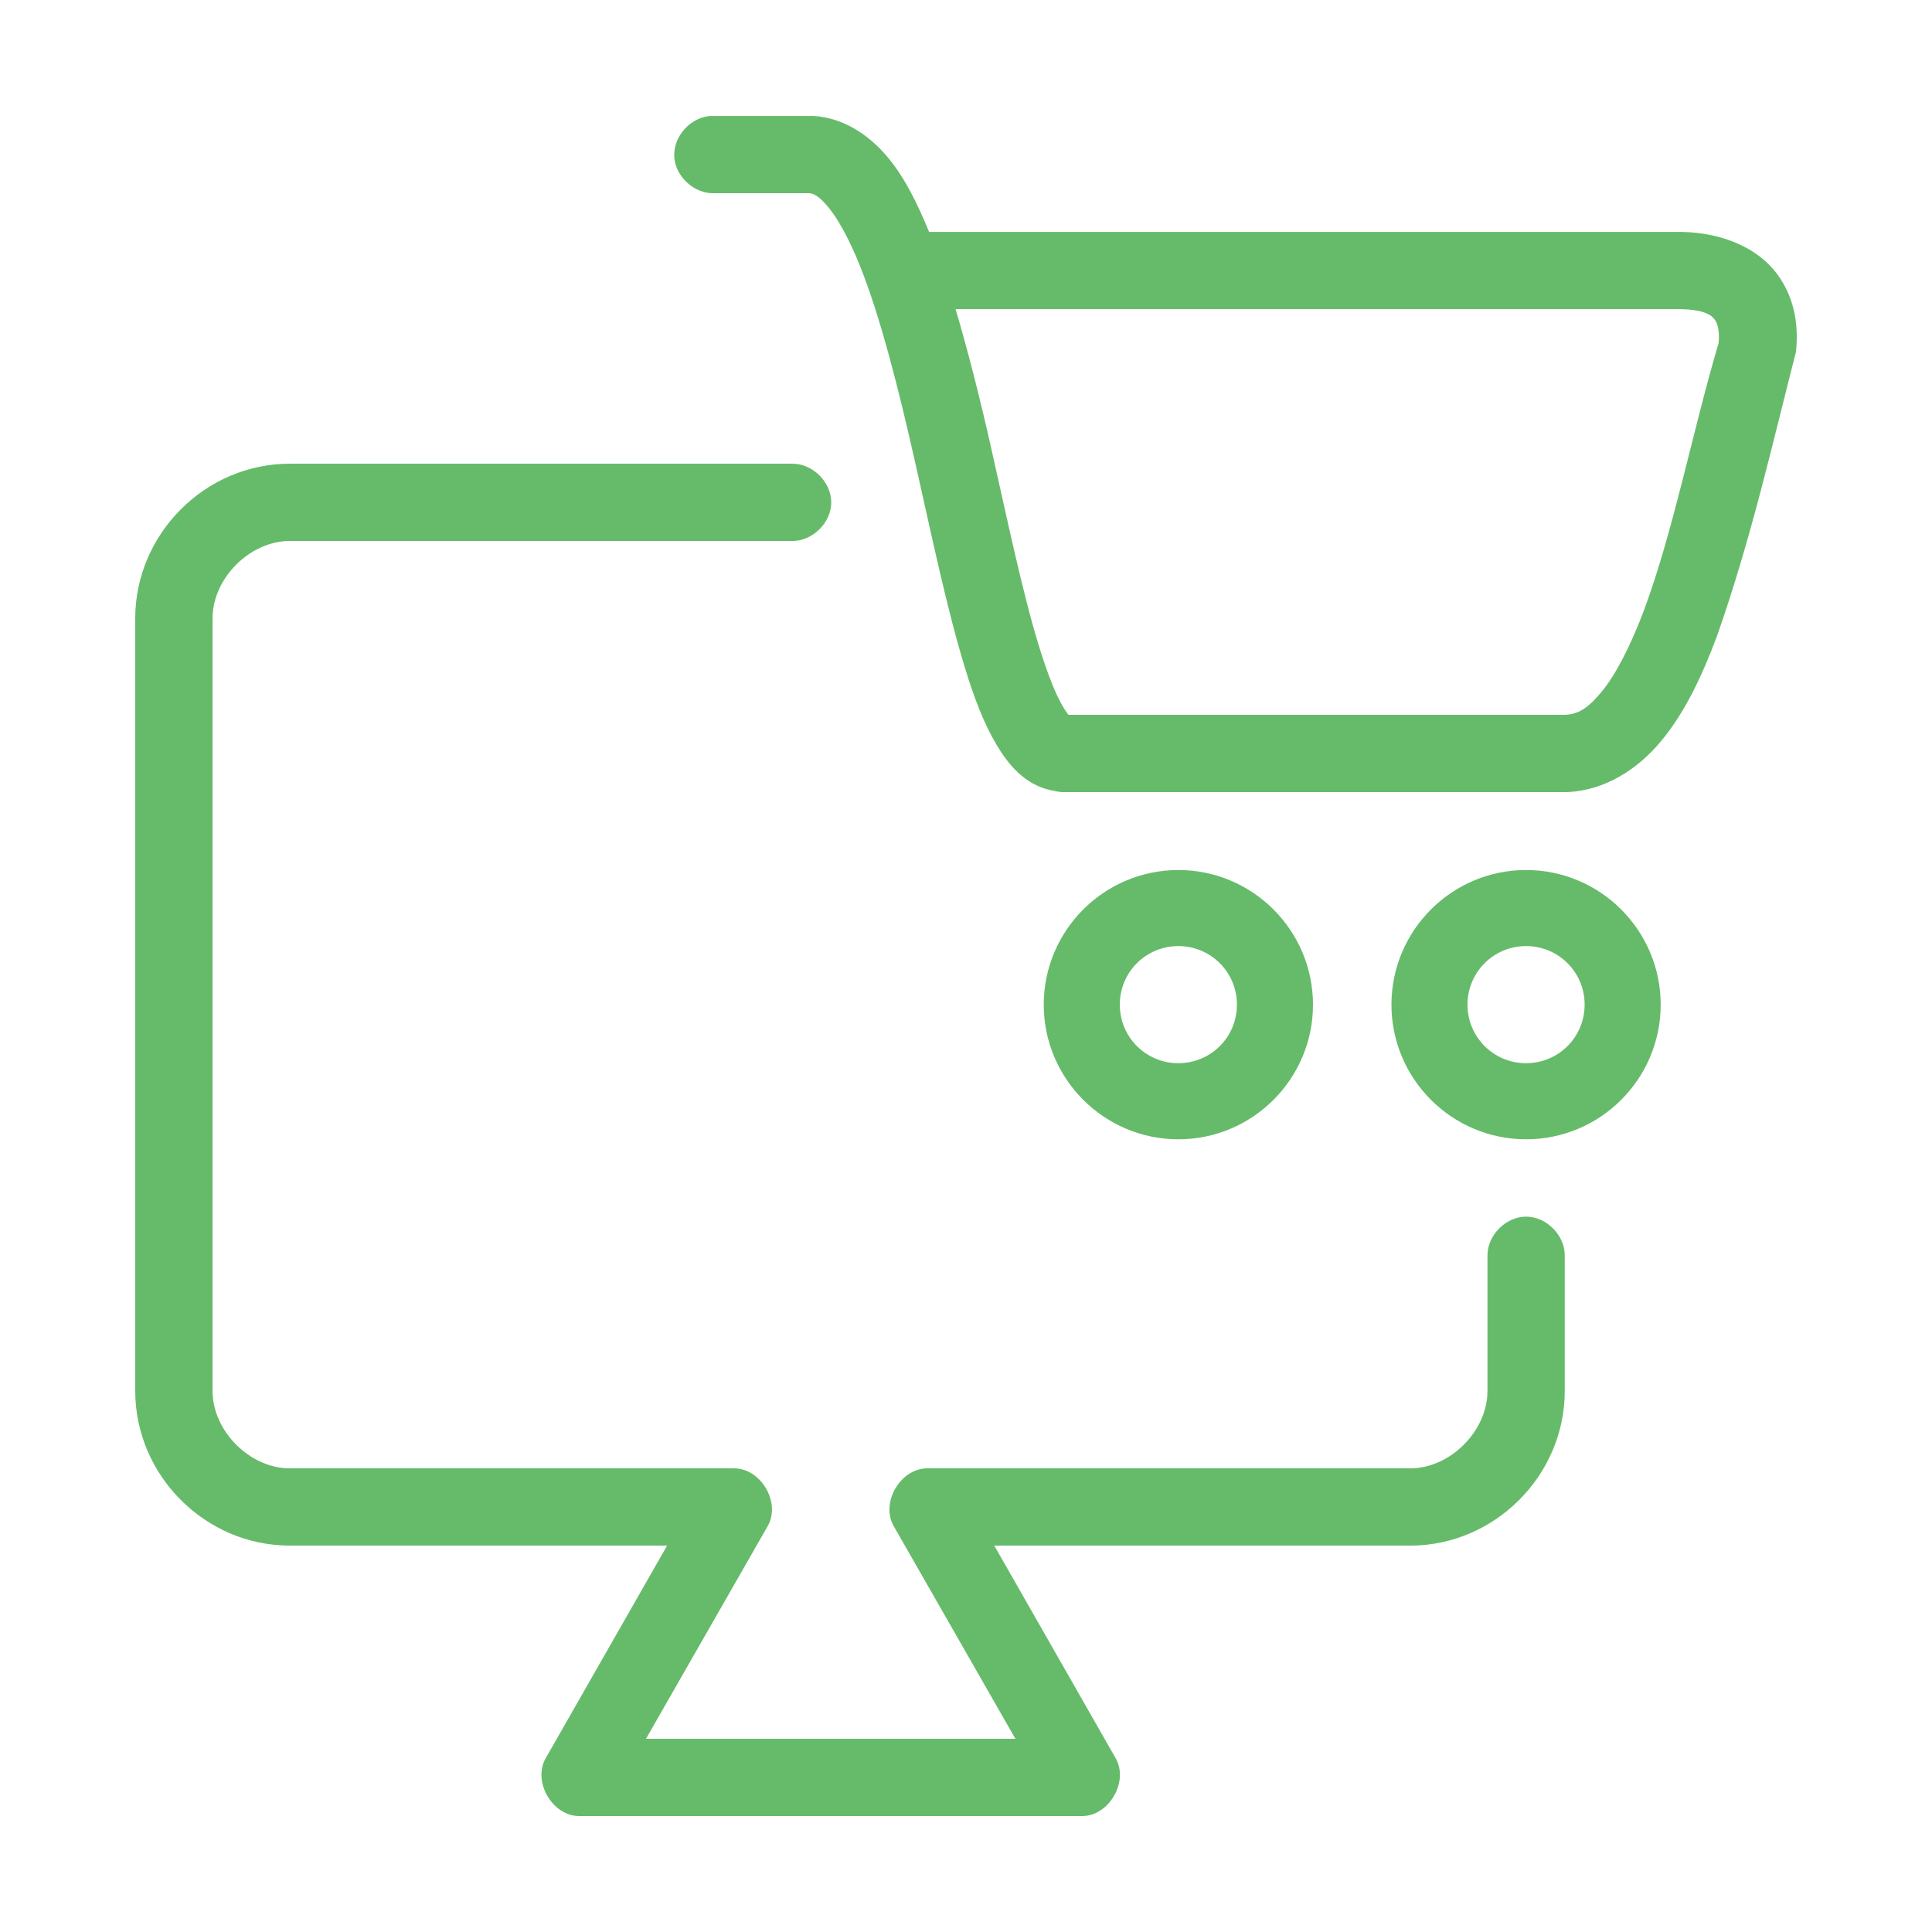
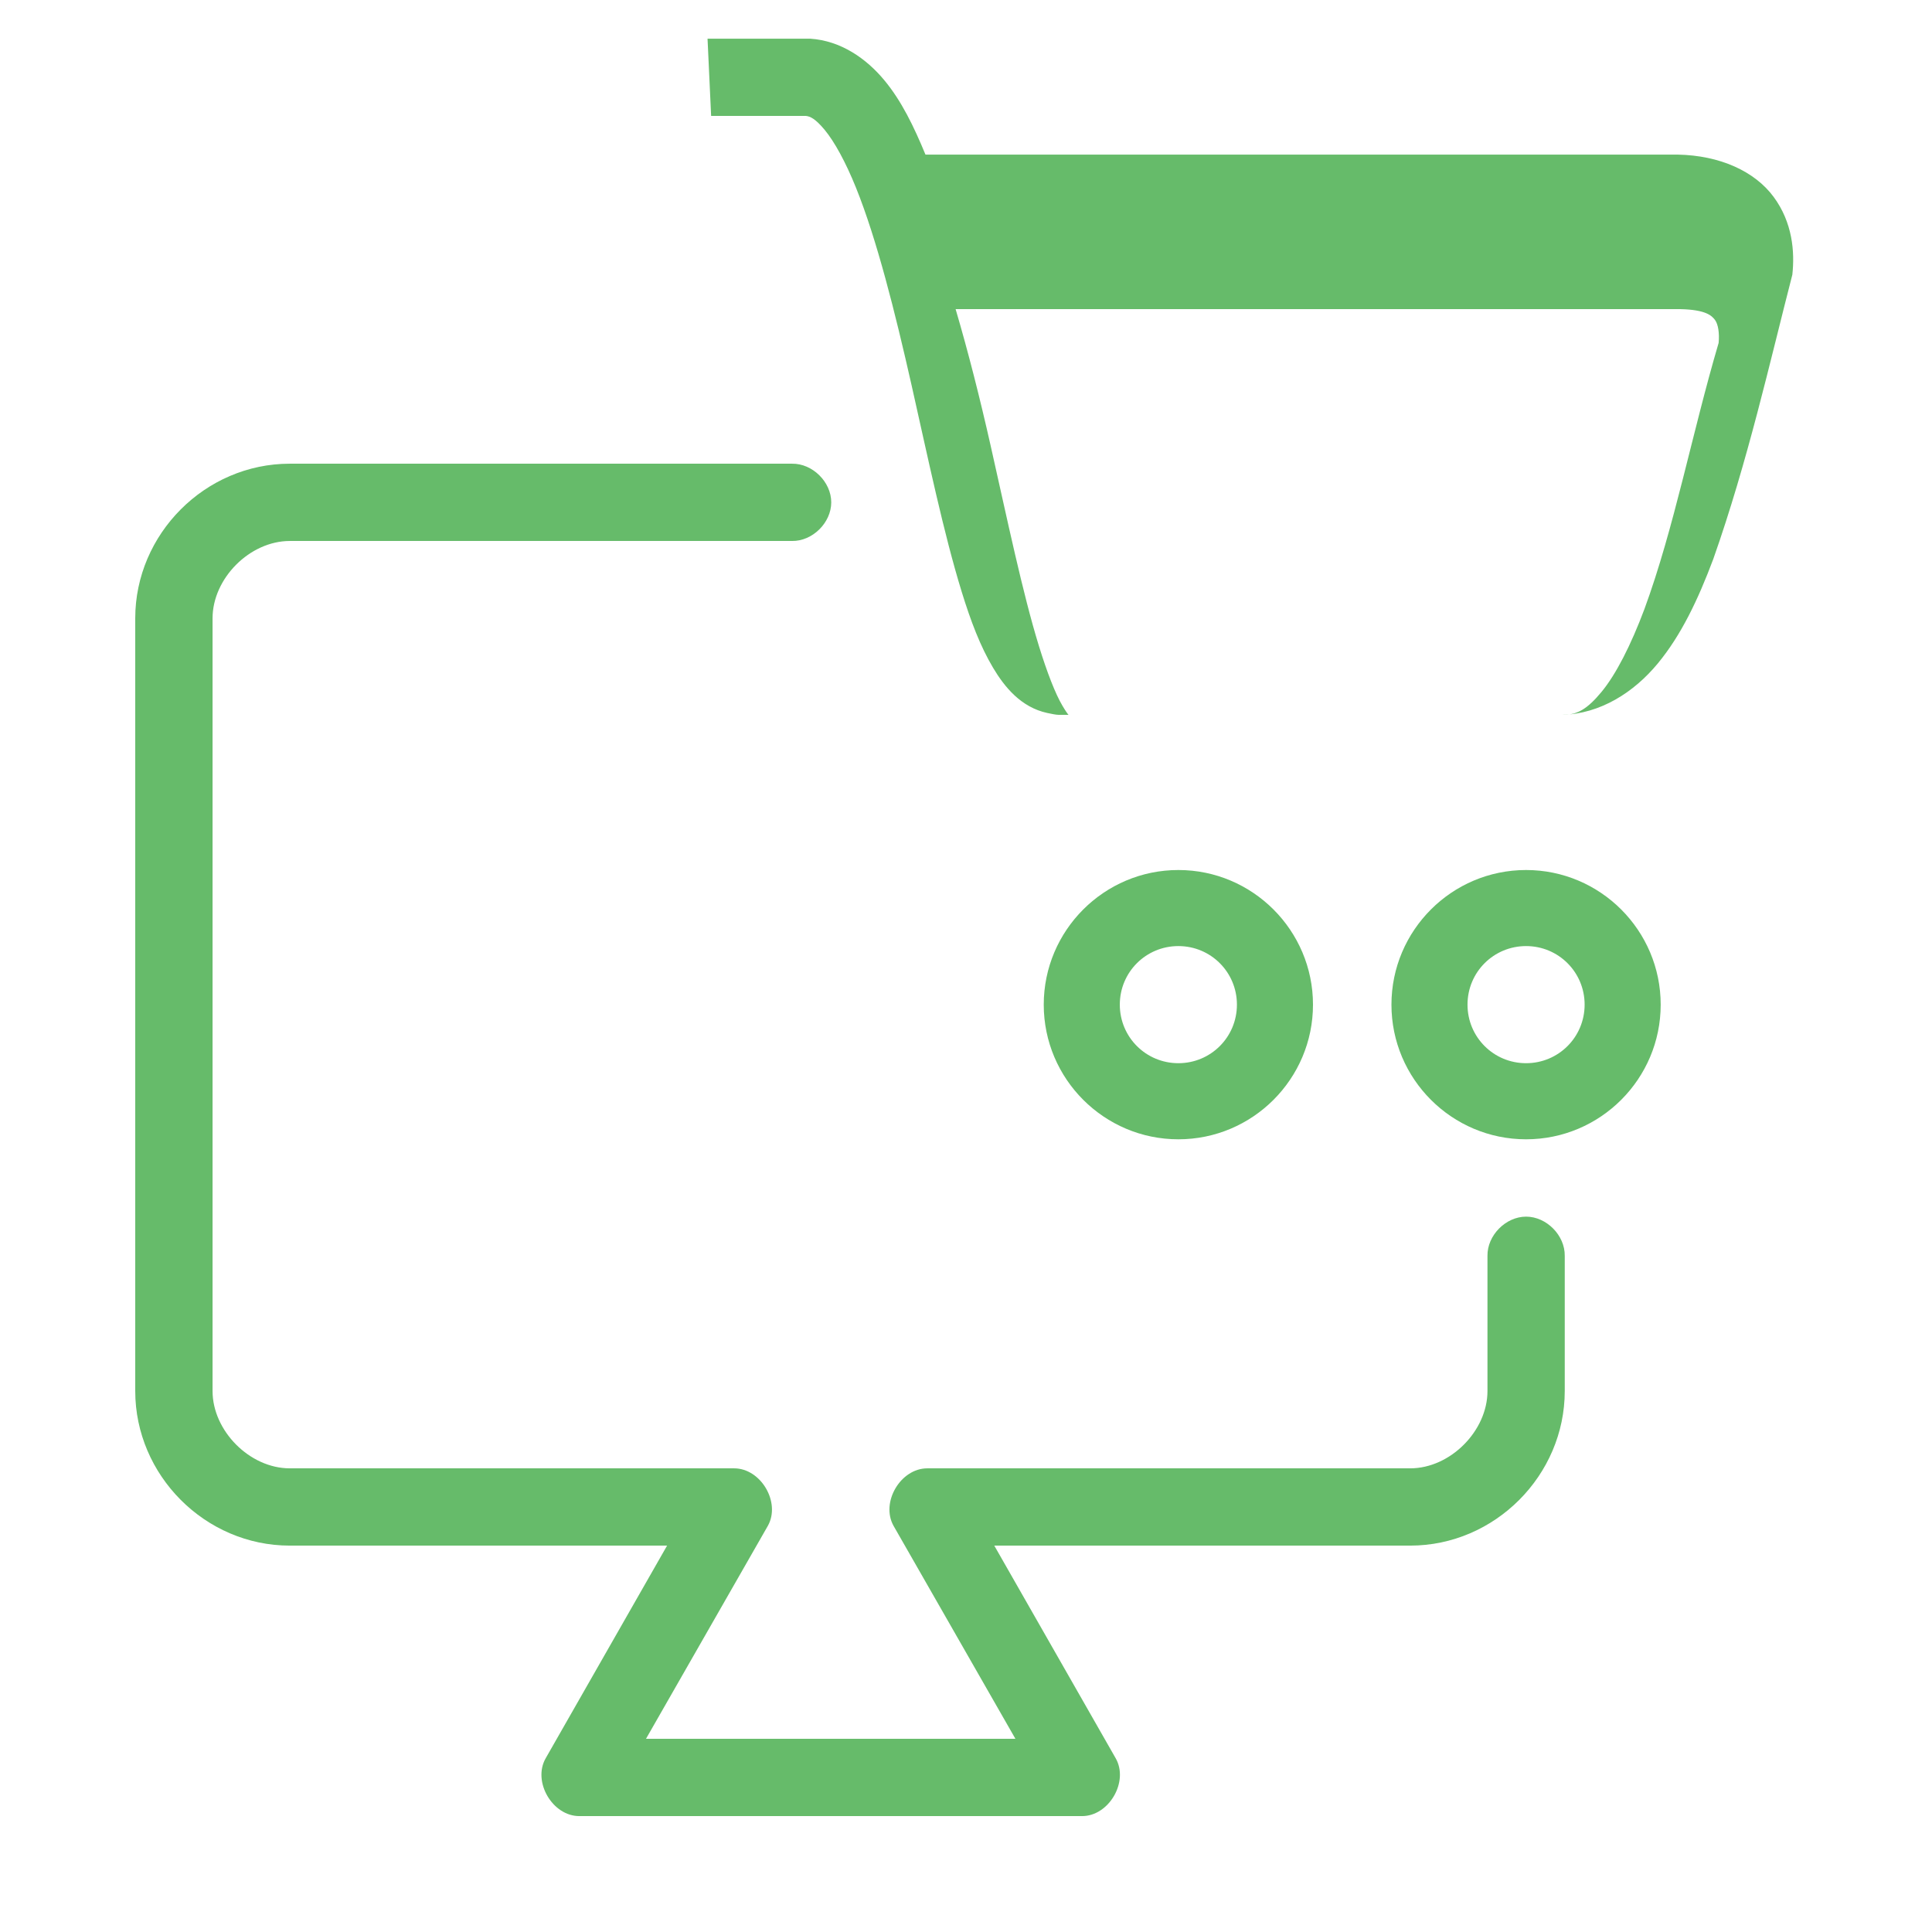
<svg xmlns="http://www.w3.org/2000/svg" height="100px" width="100px" fill="#66bb6a" x="0px" y="0px" viewBox="0 0 100 100">
  <g transform="translate(0,-952.362)">
-     <path style="text-indent:0;text-transform:none;direction:ltr;block-progression:tb;baseline-shift:baseline;color:#000000;enable-background:accumulate;" d="m 36.808,958.363 c -1.048,0.047 -1.959,1.046 -1.91,2.094 0.049,1.048 1.049,1.957 2.097,1.906 l 4.906,0 c 0.208,0.02 0.479,0.129 0.969,0.719 0.507,0.611 1.087,1.665 1.625,3 1.075,2.671 2.018,6.422 2.875,10.219 0.856,3.797 1.655,7.643 2.593,10.687 0.469,1.522 0.963,2.825 1.625,3.937 0.598,1.005 1.45,2.045 2.799,2.339 0.231,0.048 0.445,0.096 0.607,0.099 8.675,0 17.354,0 26.028,0 2.01,-0.045 3.752,-1.185 4.968,-2.656 1.216,-1.471 2.088,-3.308 2.875,-5.406 1.784,-5.057 2.939,-10.244 4.093,-14.719 0.13,-1.188 0.012,-2.704 -0.969,-4.031 -0.98,-1.327 -2.786,-2.147 -4.968,-2.187 -0.01,-8e-5 -0.021,-8e-5 -0.031,0 l -38.901,0 c -0.601,-1.456 -1.241,-2.779 -2.125,-3.844 -0.934,-1.126 -2.252,-2.054 -3.843,-2.156 -1.961,4.6e-4 -4.292,-0.002 -5.312,0 z m 12.654,10 c 12.506,0 25.028,0 37.526,0 1.305,0.032 1.612,0.334 1.781,0.562 0.166,0.225 0.235,0.688 0.187,1.187 -1.369,4.636 -2.297,9.576 -3.843,13.781 -0.703,1.876 -1.474,3.38 -2.218,4.281 -0.733,0.887 -1.242,1.165 -1.906,1.187 -8.561,0 -17.123,0 -25.684,0 -0.051,-0.056 -0.149,-0.193 -0.312,-0.469 -0.368,-0.618 -0.797,-1.726 -1.219,-3.094 -0.843,-2.736 -1.634,-6.534 -2.5,-10.375 -0.548,-2.431 -1.147,-4.803 -1.812,-7.062 z m -34.464,8 C 10.616,976.363 7,980.005 7,984.363 l 0,40 c 0,4.358 3.616,8 7.999,8 l 19.529,0 -6.28,11 c -0.701,1.214 0.348,3.012 1.75,3 l 25.996,0 c 1.402,0.012 2.451,-1.786 1.75,-3 l -6.28,-11 21.528,0 c 4.383,0 7.999,-3.642 7.999,-8 l 0,-7 c 0.015,-1.057 -0.943,-2.028 -2,-2.028 -1.057,0 -2.015,0.972 -2,2.028 l 0,7 c -10e-7,2.057 -1.92,4 -3.999,4 l -24.996,0 c -1.384,0 -2.42,1.758 -1.75,2.969 l 6.312,11.031 -19.122,0 6.312,-11.031 c 0.67,-1.211 -0.366,-2.969 -1.75,-2.969 l -22.997,0 c -2.079,0 -3.999,-1.943 -3.999,-4 l 0,-40 c 0,-2.057 1.92,-4 3.999,-4 l 25.996,0 c 1.056,0.015 2.028,-0.943 2.028,-2 0,-1.057 -0.972,-2.015 -2.028,-2 z m 45.994,21.031 c -3.842,0 -6.968,3.126 -6.968,6.969 0,3.842 3.126,6.969 6.968,6.969 3.842,0 6.968,-3.126 6.968,-6.969 0,-3.842 -3.126,-6.969 -6.968,-6.969 z m 17.997,0 c -3.842,0 -6.968,3.126 -6.968,6.969 0,3.842 3.126,6.969 6.968,6.969 3.842,0 6.968,-3.126 6.968,-6.969 0,-3.842 -3.126,-6.969 -6.968,-6.969 z m -17.997,3.937 c 1.68,0 3.031,1.351 3.031,3.031 0,1.681 -1.351,3.031 -3.031,3.031 -1.68,0 -3.031,-1.351 -3.031,-3.031 0,-1.681 1.351,-3.031 3.031,-3.031 z m 17.997,0 c 1.68,0 3.031,1.351 3.031,3.031 0,1.681 -1.351,3.031 -3.031,3.031 -1.68,0 -3.031,-1.351 -3.031,-3.031 0,-1.681 1.351,-3.031 3.031,-3.031 z" fill="#66bb6a" fill-opacity="1" fill-rule="nonzero" stroke="none" display="inline" />
+     <path style="text-indent:0;text-transform:none;direction:ltr;block-progression:tb;baseline-shift:baseline;color:#000000;enable-background:accumulate;" d="m 36.808,958.363 l 4.906,0 c 0.208,0.02 0.479,0.129 0.969,0.719 0.507,0.611 1.087,1.665 1.625,3 1.075,2.671 2.018,6.422 2.875,10.219 0.856,3.797 1.655,7.643 2.593,10.687 0.469,1.522 0.963,2.825 1.625,3.937 0.598,1.005 1.45,2.045 2.799,2.339 0.231,0.048 0.445,0.096 0.607,0.099 8.675,0 17.354,0 26.028,0 2.01,-0.045 3.752,-1.185 4.968,-2.656 1.216,-1.471 2.088,-3.308 2.875,-5.406 1.784,-5.057 2.939,-10.244 4.093,-14.719 0.13,-1.188 0.012,-2.704 -0.969,-4.031 -0.98,-1.327 -2.786,-2.147 -4.968,-2.187 -0.01,-8e-5 -0.021,-8e-5 -0.031,0 l -38.901,0 c -0.601,-1.456 -1.241,-2.779 -2.125,-3.844 -0.934,-1.126 -2.252,-2.054 -3.843,-2.156 -1.961,4.6e-4 -4.292,-0.002 -5.312,0 z m 12.654,10 c 12.506,0 25.028,0 37.526,0 1.305,0.032 1.612,0.334 1.781,0.562 0.166,0.225 0.235,0.688 0.187,1.187 -1.369,4.636 -2.297,9.576 -3.843,13.781 -0.703,1.876 -1.474,3.38 -2.218,4.281 -0.733,0.887 -1.242,1.165 -1.906,1.187 -8.561,0 -17.123,0 -25.684,0 -0.051,-0.056 -0.149,-0.193 -0.312,-0.469 -0.368,-0.618 -0.797,-1.726 -1.219,-3.094 -0.843,-2.736 -1.634,-6.534 -2.5,-10.375 -0.548,-2.431 -1.147,-4.803 -1.812,-7.062 z m -34.464,8 C 10.616,976.363 7,980.005 7,984.363 l 0,40 c 0,4.358 3.616,8 7.999,8 l 19.529,0 -6.28,11 c -0.701,1.214 0.348,3.012 1.75,3 l 25.996,0 c 1.402,0.012 2.451,-1.786 1.75,-3 l -6.28,-11 21.528,0 c 4.383,0 7.999,-3.642 7.999,-8 l 0,-7 c 0.015,-1.057 -0.943,-2.028 -2,-2.028 -1.057,0 -2.015,0.972 -2,2.028 l 0,7 c -10e-7,2.057 -1.92,4 -3.999,4 l -24.996,0 c -1.384,0 -2.42,1.758 -1.75,2.969 l 6.312,11.031 -19.122,0 6.312,-11.031 c 0.67,-1.211 -0.366,-2.969 -1.75,-2.969 l -22.997,0 c -2.079,0 -3.999,-1.943 -3.999,-4 l 0,-40 c 0,-2.057 1.92,-4 3.999,-4 l 25.996,0 c 1.056,0.015 2.028,-0.943 2.028,-2 0,-1.057 -0.972,-2.015 -2.028,-2 z m 45.994,21.031 c -3.842,0 -6.968,3.126 -6.968,6.969 0,3.842 3.126,6.969 6.968,6.969 3.842,0 6.968,-3.126 6.968,-6.969 0,-3.842 -3.126,-6.969 -6.968,-6.969 z m 17.997,0 c -3.842,0 -6.968,3.126 -6.968,6.969 0,3.842 3.126,6.969 6.968,6.969 3.842,0 6.968,-3.126 6.968,-6.969 0,-3.842 -3.126,-6.969 -6.968,-6.969 z m -17.997,3.937 c 1.68,0 3.031,1.351 3.031,3.031 0,1.681 -1.351,3.031 -3.031,3.031 -1.68,0 -3.031,-1.351 -3.031,-3.031 0,-1.681 1.351,-3.031 3.031,-3.031 z m 17.997,0 c 1.68,0 3.031,1.351 3.031,3.031 0,1.681 -1.351,3.031 -3.031,3.031 -1.68,0 -3.031,-1.351 -3.031,-3.031 0,-1.681 1.351,-3.031 3.031,-3.031 z" fill="#66bb6a" fill-opacity="1" fill-rule="nonzero" stroke="none" display="inline" />
  </g>
</svg>